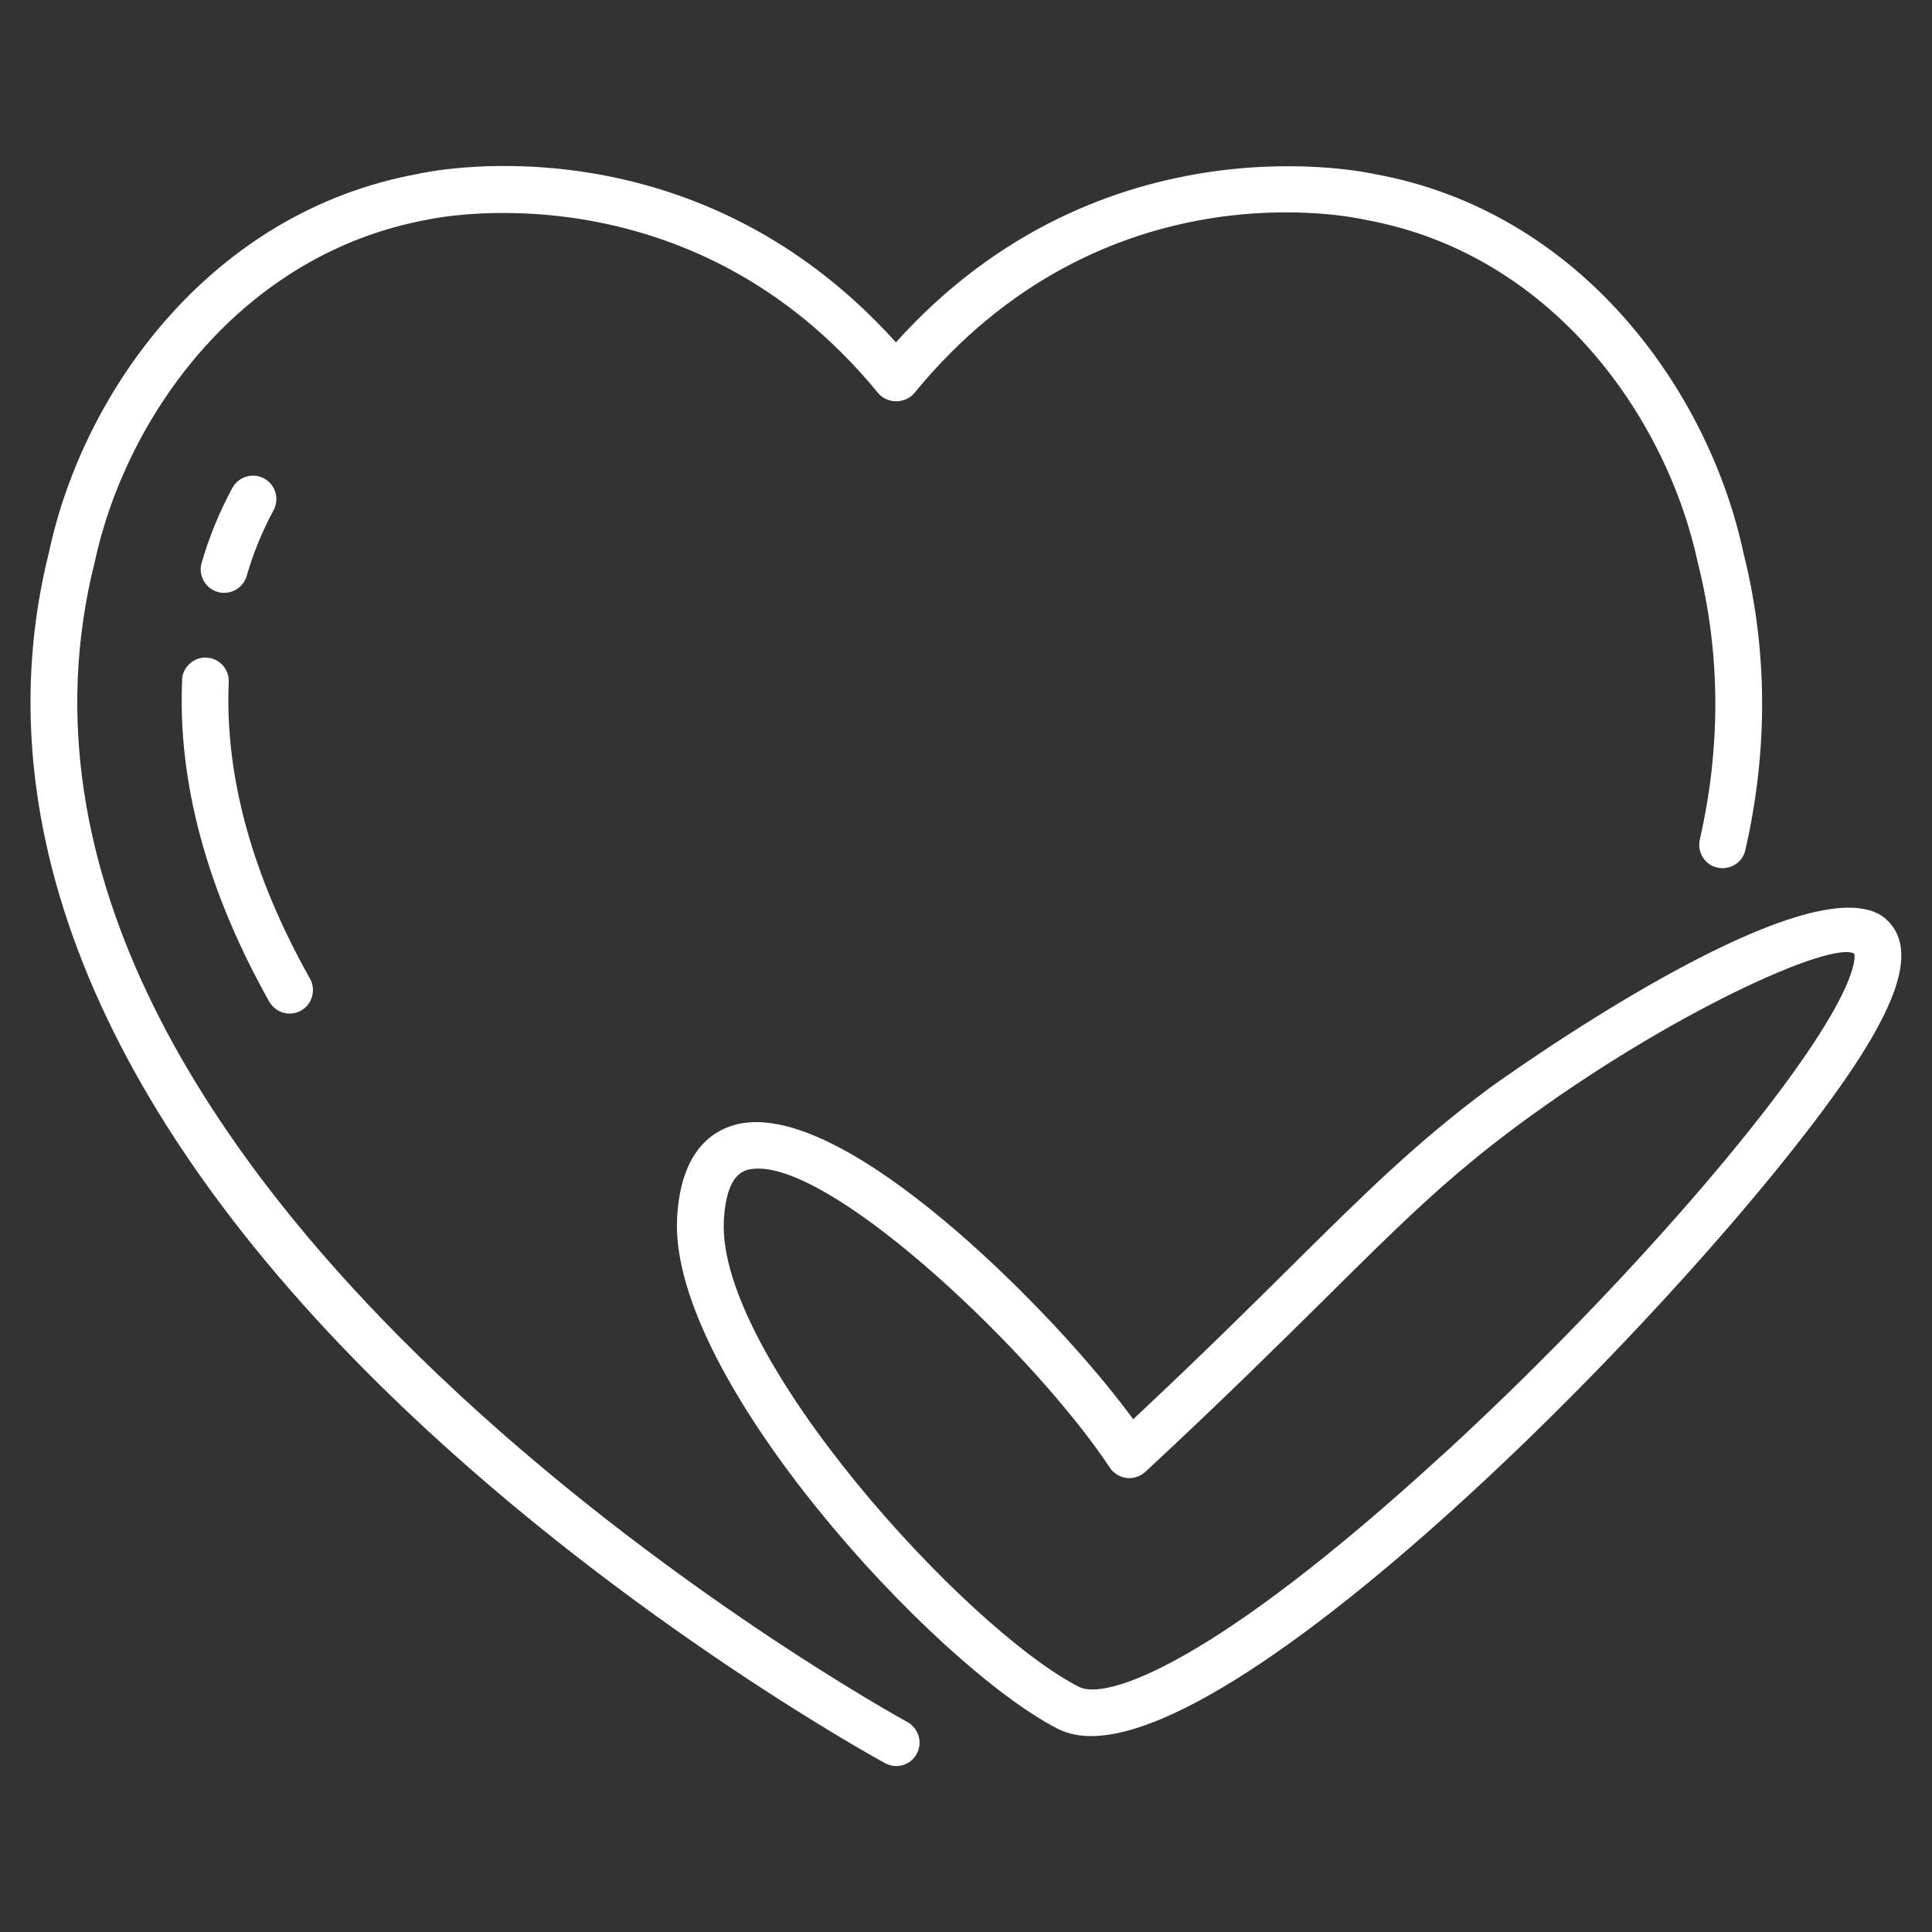
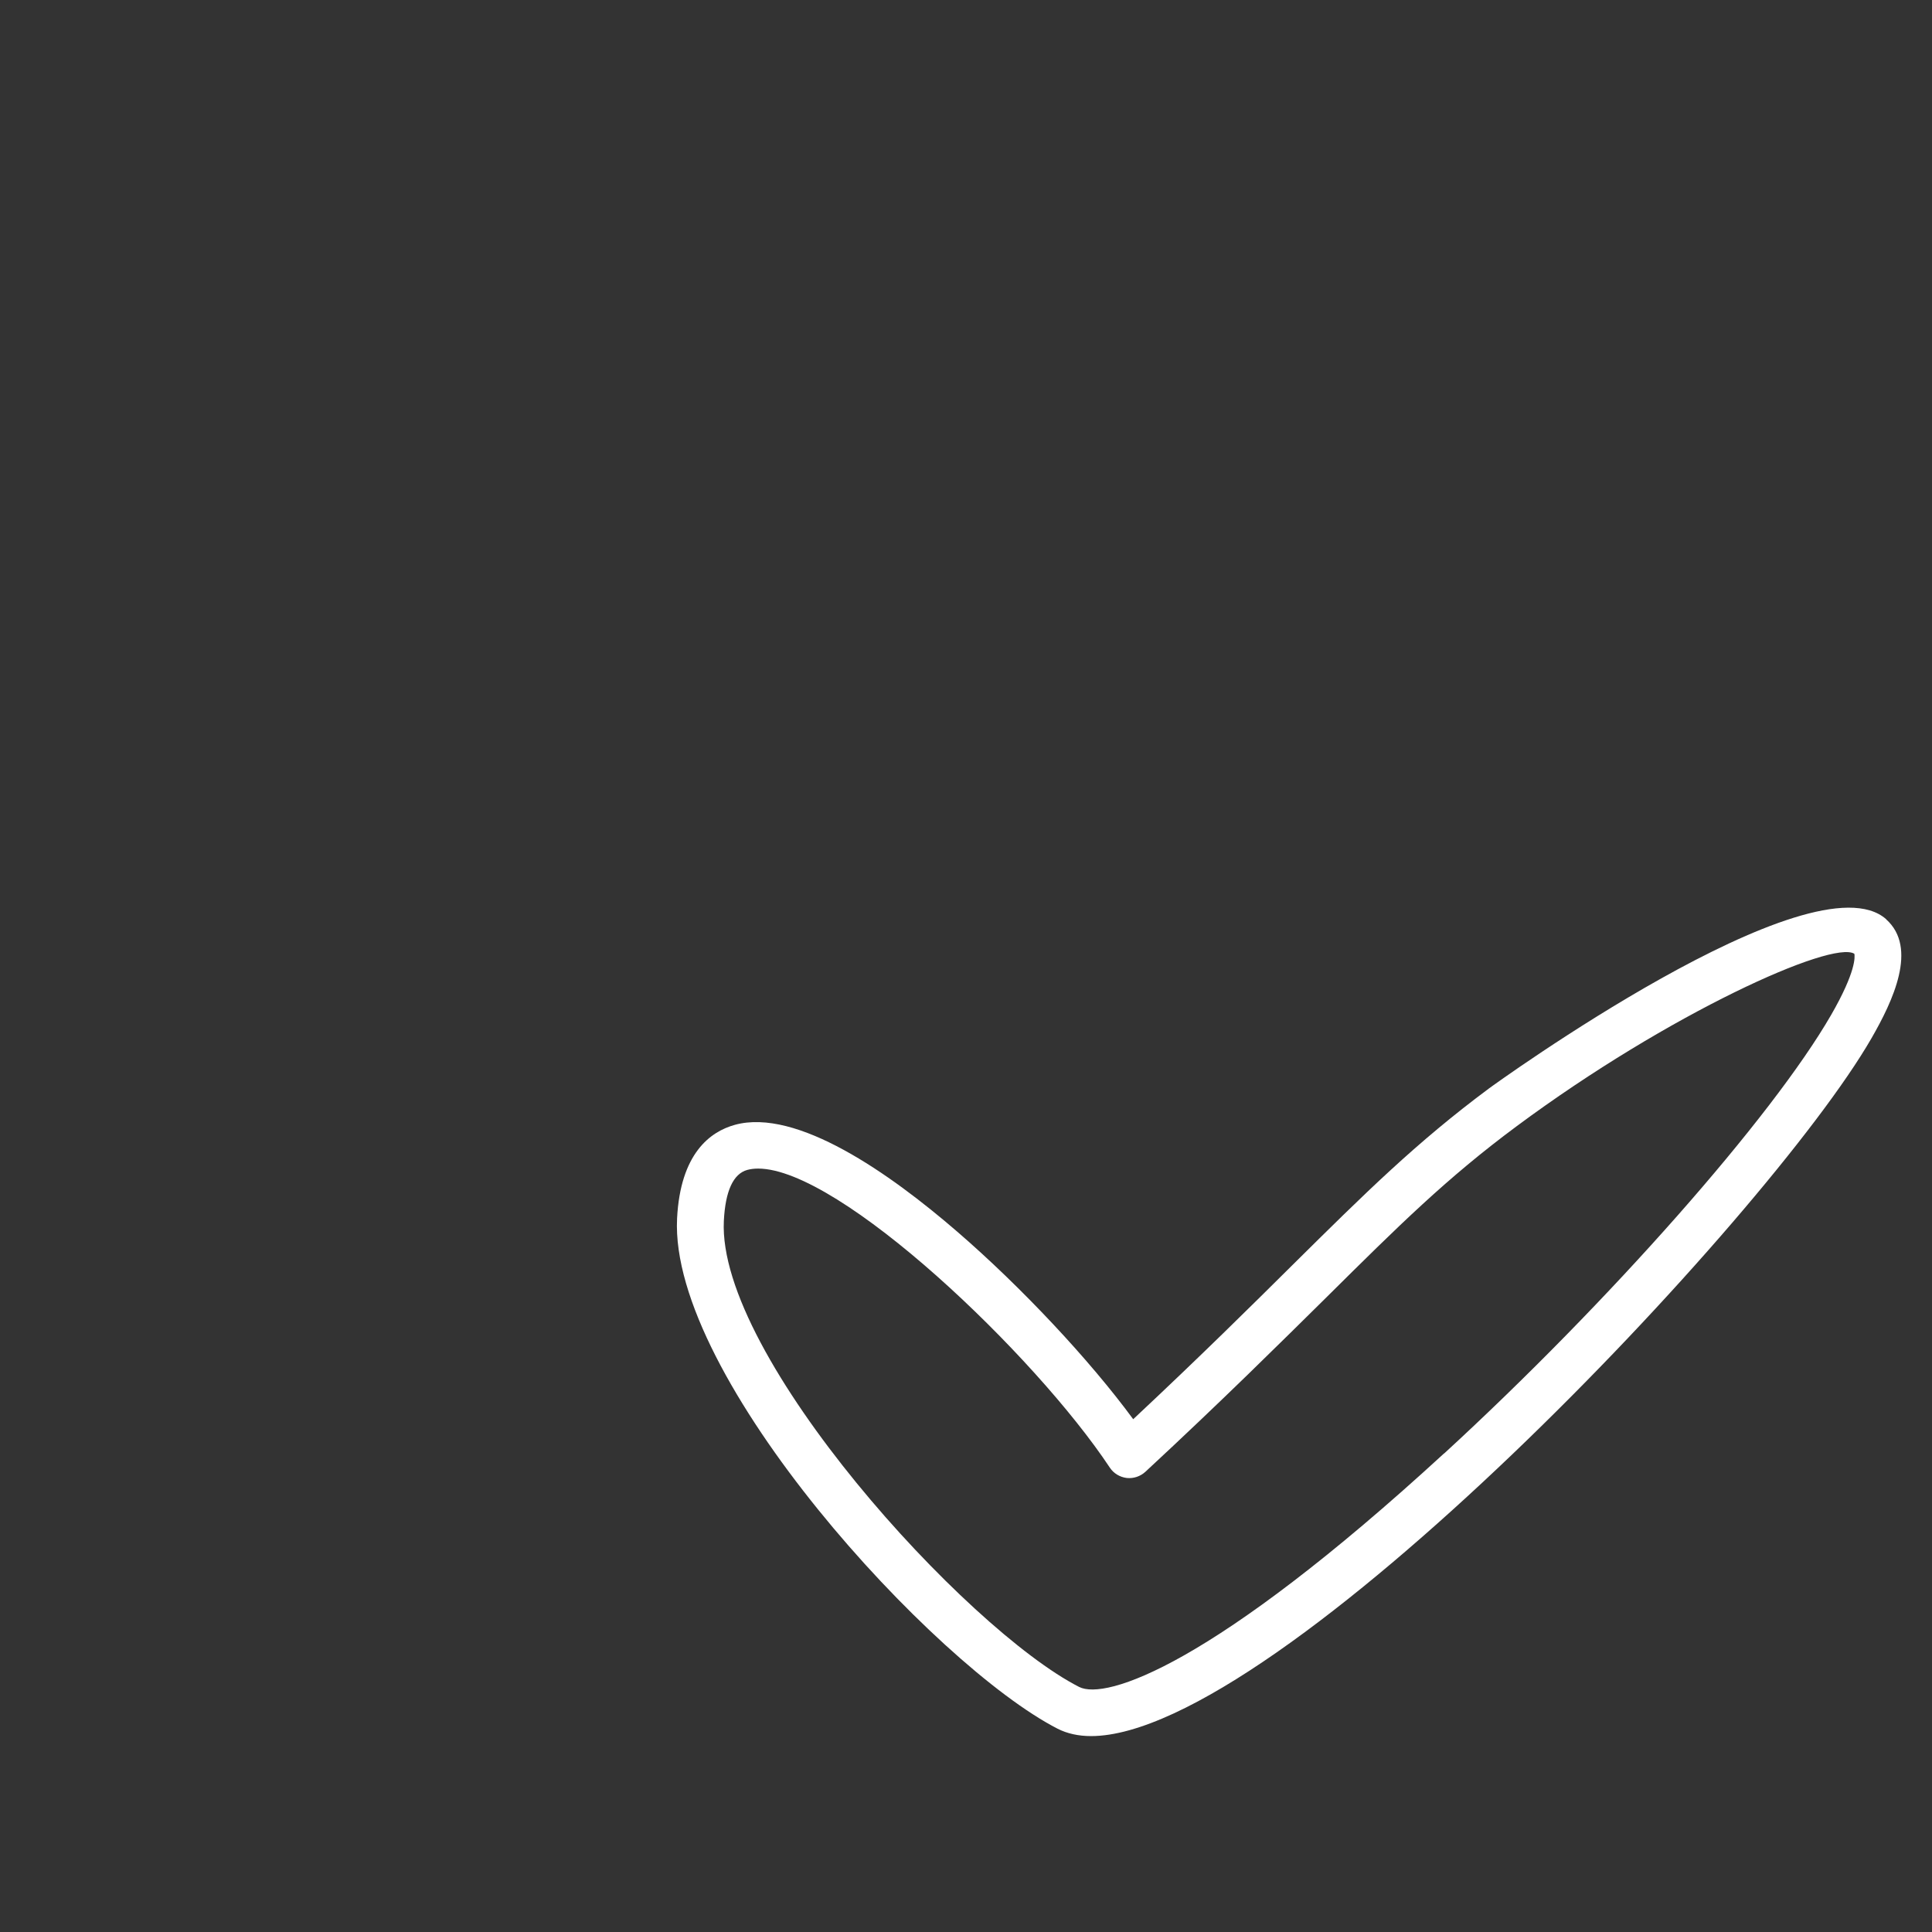
<svg xmlns="http://www.w3.org/2000/svg" id="_圖層_2" data-name="圖層 2" viewBox="0 0 128.89 128.89">
  <rect x="0" y="0" width="128.89" height="128.89" fill="#333333" stroke="none" />
  <defs>
    <style>
      .cls-1 {
        fill: #fff;
      }

      .cls-2 {
        fill: none;
      }
    </style>
  </defs>
  <g id="_圖層_2-2" data-name="圖層 2">
    <g>
-       <rect class="cls-2" width="128.89" height="128.89" />
      <g>
-         <path class="cls-1" d="m60.53,114.88c-.65-.35-64.68-35.58-54.22-77.35,2.09-9.75,9.76-20.6,22.23-22.88.17-.04,17.42-3.84,30.04,11.57.6.73,1.82.73,2.42,0,12.62-15.4,29.39-11.72,30.12-11.55,12.41,2.26,20.07,13.13,22.16,22.92,1.5,6,1.54,12.2.12,18.42-.09.41-.02.82.2,1.18s.57.6.97.69c.4.09.82.02,1.18-.2s.6-.57.69-.98c1.53-6.7,1.49-13.38-.13-19.82-2.3-10.77-10.8-22.75-24.57-25.26-.18-.04-18.14-4.16-31.97,11.22-13.84-15.39-31.72-11.28-31.88-11.24C14.07,14.12,5.56,26.09,3.27,36.83c-4.59,18.32,3.66,38.14,23.87,57.31,15.09,14.32,31.74,23.4,31.91,23.49.23.12.48.19.74.19.57,0,1.1-.31,1.37-.82.2-.37.24-.79.12-1.19-.12-.4-.39-.73-.75-.93Z" />
-         <path class="cls-1" d="m12.15,45.36c-.3,6.83,1.65,14.05,5.81,21.46.28.49.8.8,1.36.8.27,0,.53-.07.76-.2.75-.42,1.02-1.37.6-2.13-3.87-6.89-5.69-13.55-5.42-19.79.04-.86-.63-1.59-1.49-1.63-.85-.04-1.59.64-1.63,1.49Z" />
-         <path class="cls-1" d="m14.96,39.55c.69,0,1.31-.47,1.5-1.13.42-1.49,1.03-2.96,1.79-4.38.41-.76.13-1.71-.63-2.12-.37-.2-.79-.24-1.19-.12-.4.12-.73.39-.93.75-.87,1.62-1.56,3.3-2.05,5.01-.24.83.25,1.69,1.07,1.93.14.04.28.06.43.06Z" />
        <path class="cls-1" d="m125.84,61.33c-4.9-4.37-26.29,11.12-26.5,11.28-4.86,3.61-8.29,7.01-13.04,11.71-2.76,2.74-6.18,6.13-10.7,10.36-2.91-3.96-7.47-8.83-11.76-12.53-4.48-3.87-10.69-8.24-14.81-7.11-1.64.45-3.64,1.9-3.86,6.25-.53,10.6,17.14,29.81,25.39,34.04.63.32,1.38.49,2.23.49,12.39,0,45.15-34.57,52.06-46.55,1.44-2.5,3.11-6.04.98-7.94Zm-29.5,35.63c-15.47,14.21-22.59,16.48-24.35,15.58-7.54-3.85-24.15-22.07-23.7-31.09.1-2,.63-3.14,1.56-3.4.22-.06.46-.09.73-.09,5.45,0,18.47,12.43,23.46,19.95.25.38.66.63,1.12.69.46.05.91-.1,1.25-.41,5.2-4.82,9.01-8.61,12.09-11.65,4.83-4.79,8.02-7.95,12.7-11.42,10.15-7.53,21.04-12.42,22.51-11.49.04.19.12,1.18-1.55,4.08-3.94,6.83-14.8,19.14-25.82,29.26Z" />
      </g>
    </g>
  </g>
</svg>